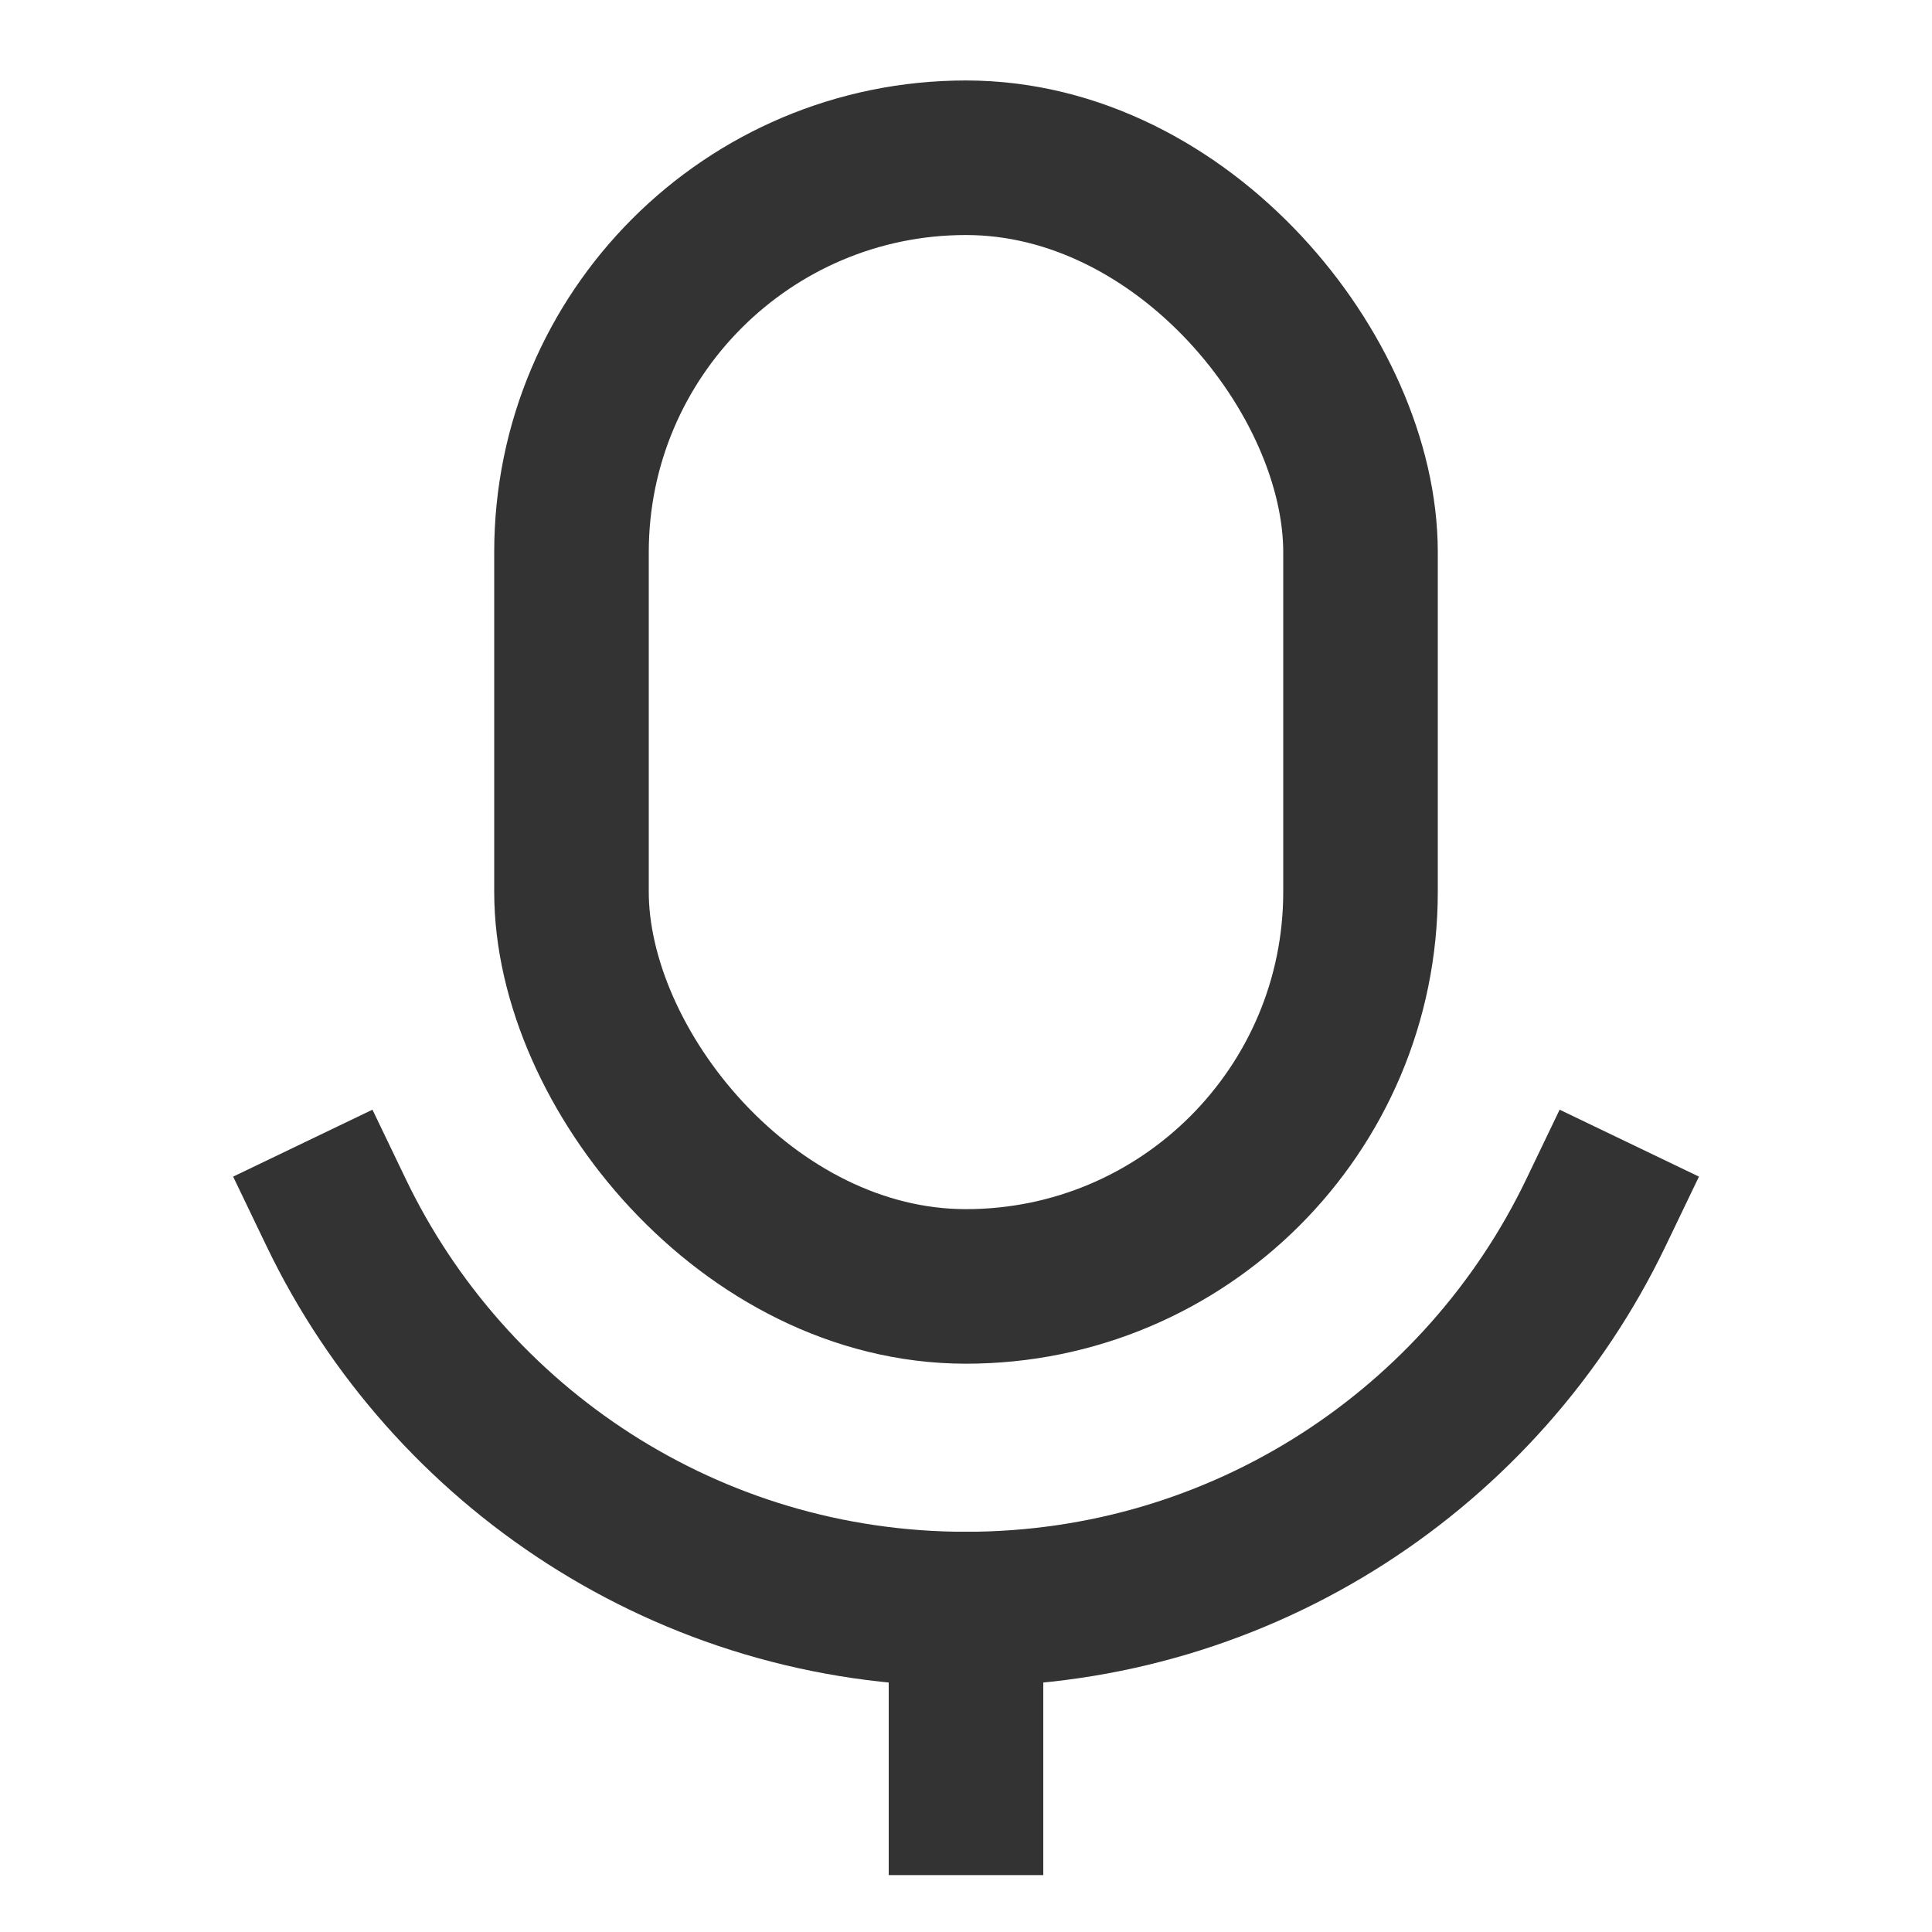
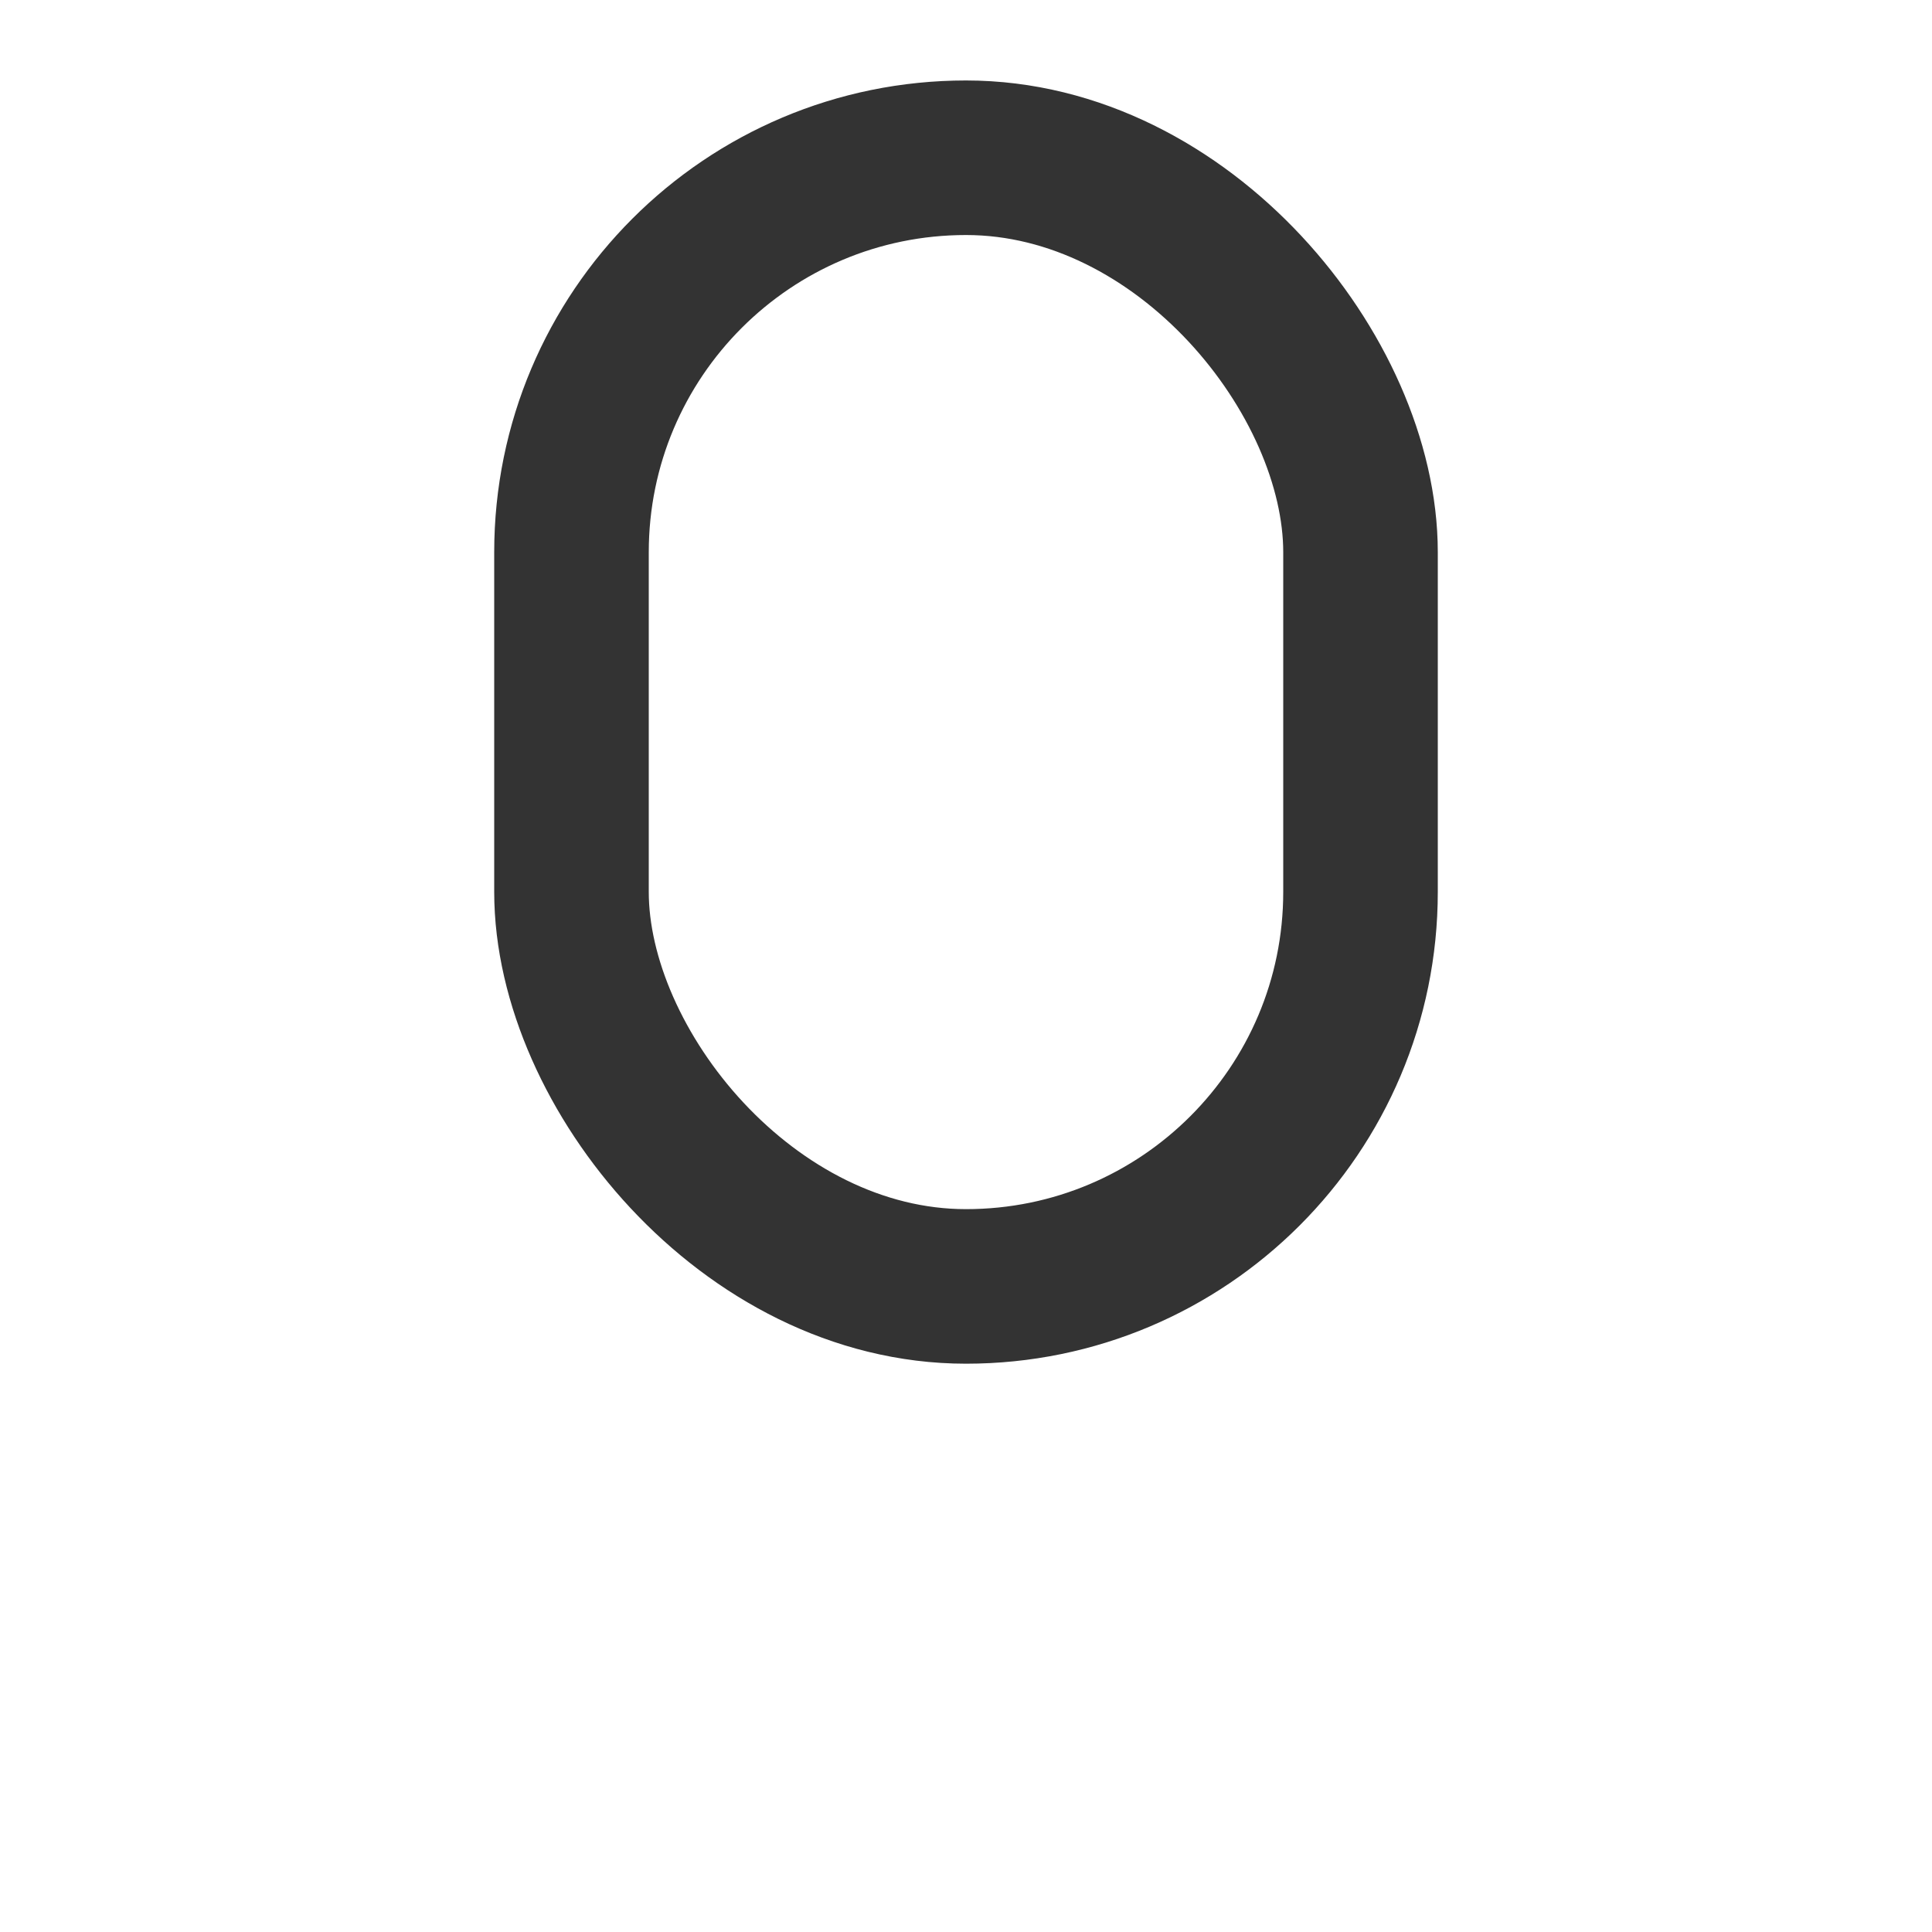
<svg xmlns="http://www.w3.org/2000/svg" width="20" height="20" viewBox="0 0 20 20" fill="none">
  <rect x="5.916" y="1.633" width="8.168" height="11.684" rx="4.084" stroke="#333333" stroke-width="1.6" />
-   <path d="M3.481 12.555C4.647 14.982 7.128 16.657 10 16.657C12.873 16.657 15.354 14.982 16.52 12.555" stroke="#333333" stroke-width="1.6" stroke-linecap="square" />
-   <path d="M10 16.657V18.611" stroke="#333333" stroke-width="1.6" stroke-linecap="square" />
</svg>